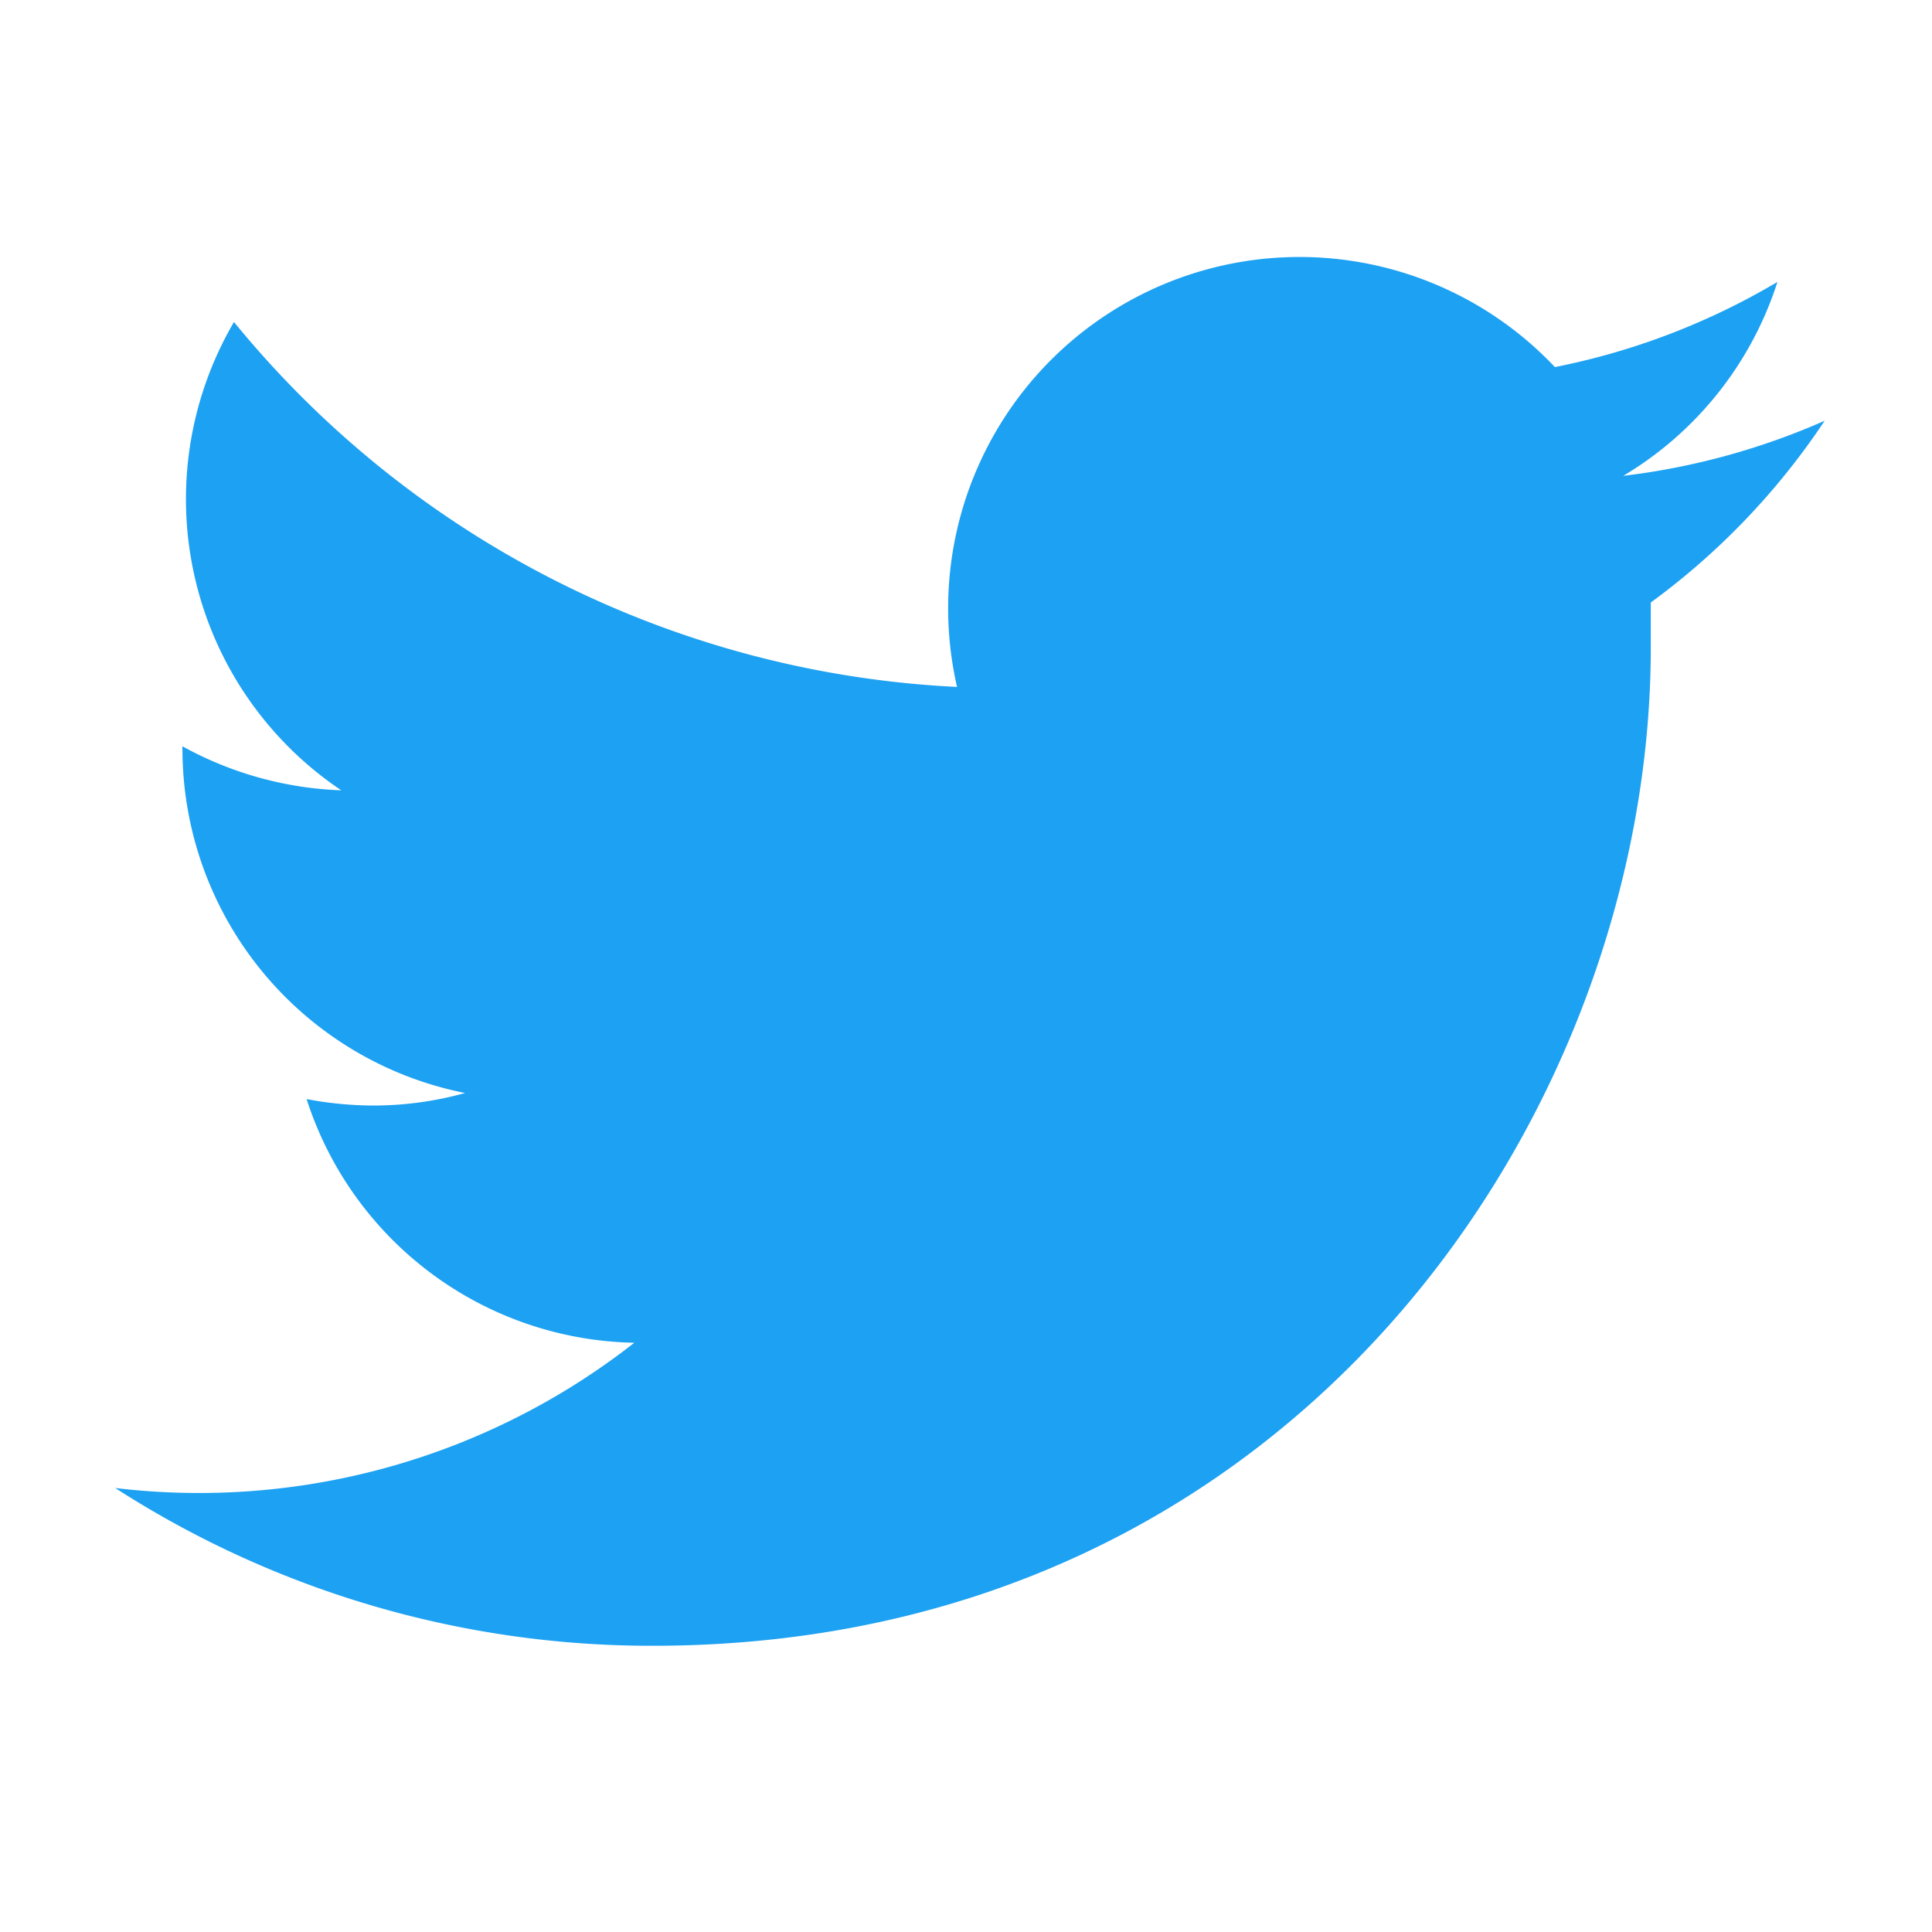
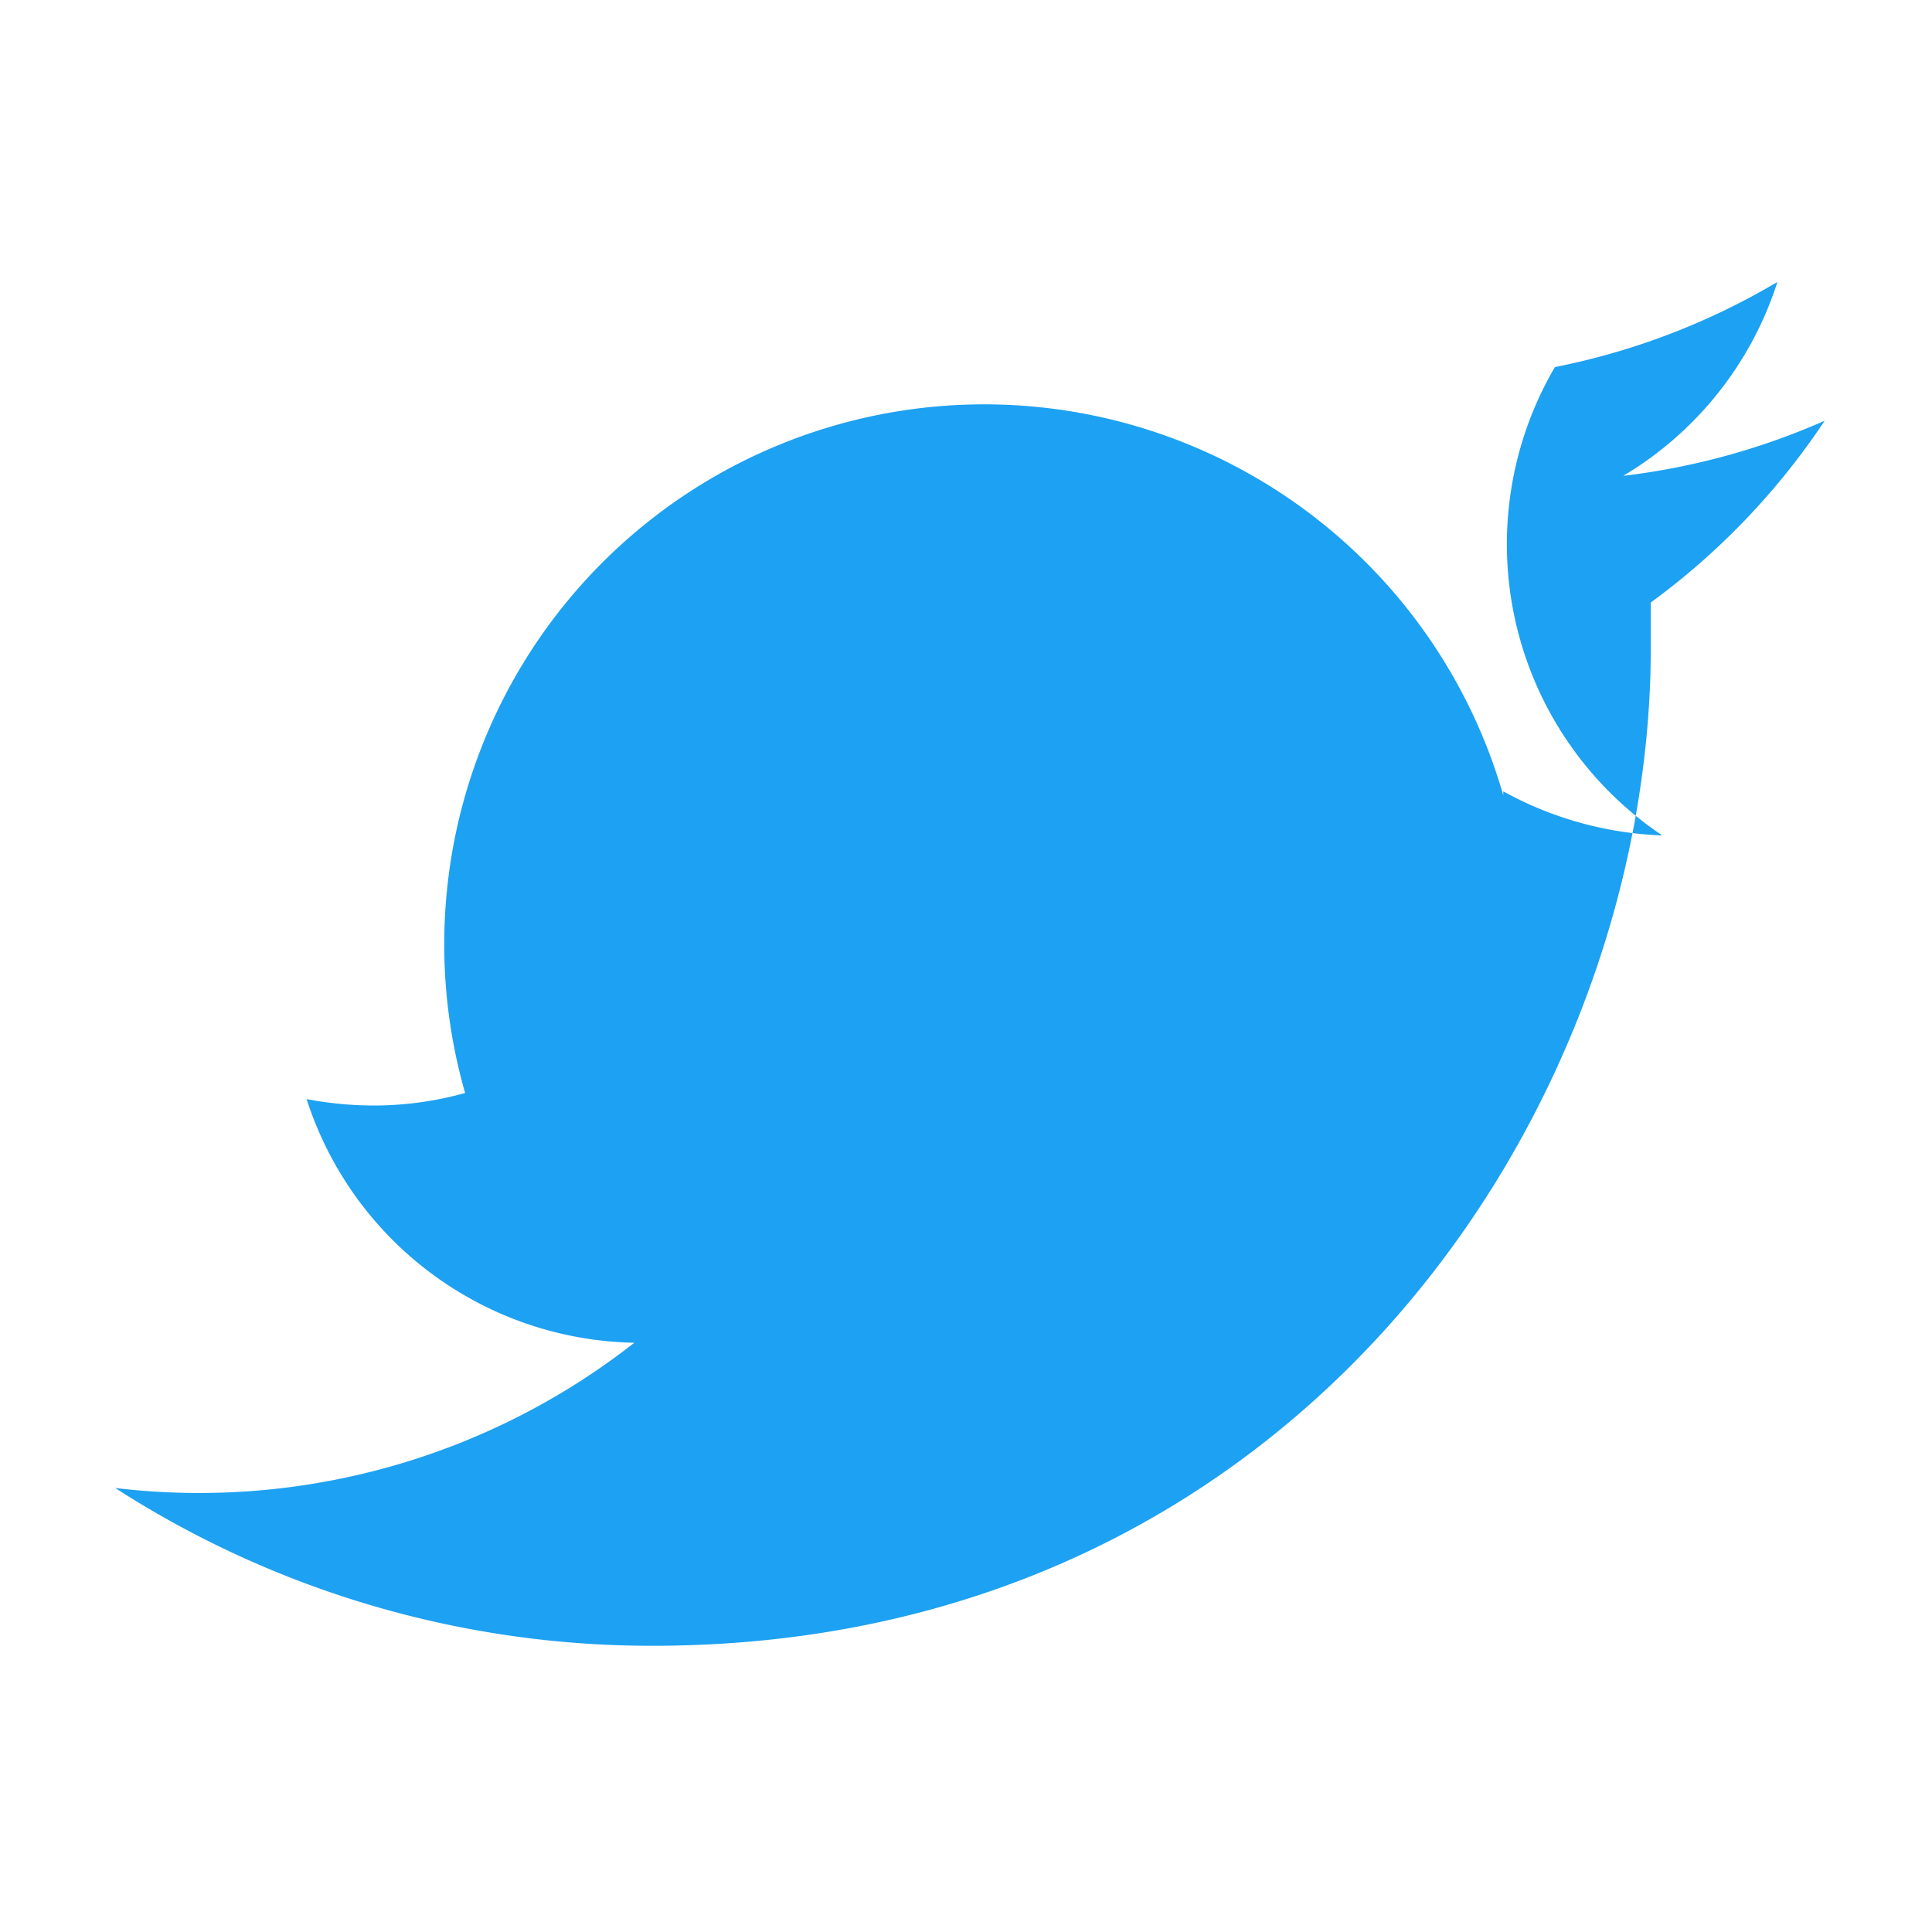
<svg xmlns="http://www.w3.org/2000/svg" viewBox="0 0 54 54" id="twitter">
  <g>
-     <path fill="#1da1f2" d="M18.24,46c18,0,27.9-14.94,27.9-27.9q0-.63,0-1.26A20,20,0,0,0,51,11.76a19.72,19.72,0,0,1-5.63,1.54,9.78,9.78,0,0,0,4.31-5.42,19.68,19.68,0,0,1-6.22,2.38A9.82,9.82,0,0,0,26.75,19.2,27.83,27.83,0,0,1,6.54,9a9.8,9.8,0,0,0,3,13.09,9.92,9.92,0,0,1-4.44-1.23.49.49,0,0,0,0,.12A9.81,9.81,0,0,0,13,30.55a9.56,9.56,0,0,1-2.58.35,10.18,10.18,0,0,1-1.85-.18,9.81,9.81,0,0,0,9.16,6.81A19.72,19.72,0,0,1,3.22,41.59a27.65,27.65,0,0,0,15,4.41Z" />
+     <path fill="#1da1f2" d="M18.24,46c18,0,27.9-14.94,27.9-27.9q0-.63,0-1.26A20,20,0,0,0,51,11.76a19.72,19.72,0,0,1-5.63,1.54,9.78,9.78,0,0,0,4.31-5.42,19.68,19.68,0,0,1-6.22,2.38a9.8,9.8,0,0,0,3,13.09,9.92,9.92,0,0,1-4.44-1.23.49.49,0,0,0,0,.12A9.81,9.81,0,0,0,13,30.55a9.56,9.56,0,0,1-2.58.35,10.18,10.18,0,0,1-1.85-.18,9.81,9.81,0,0,0,9.16,6.81A19.72,19.72,0,0,1,3.22,41.59a27.65,27.65,0,0,0,15,4.41Z" />
  </g>
</svg>